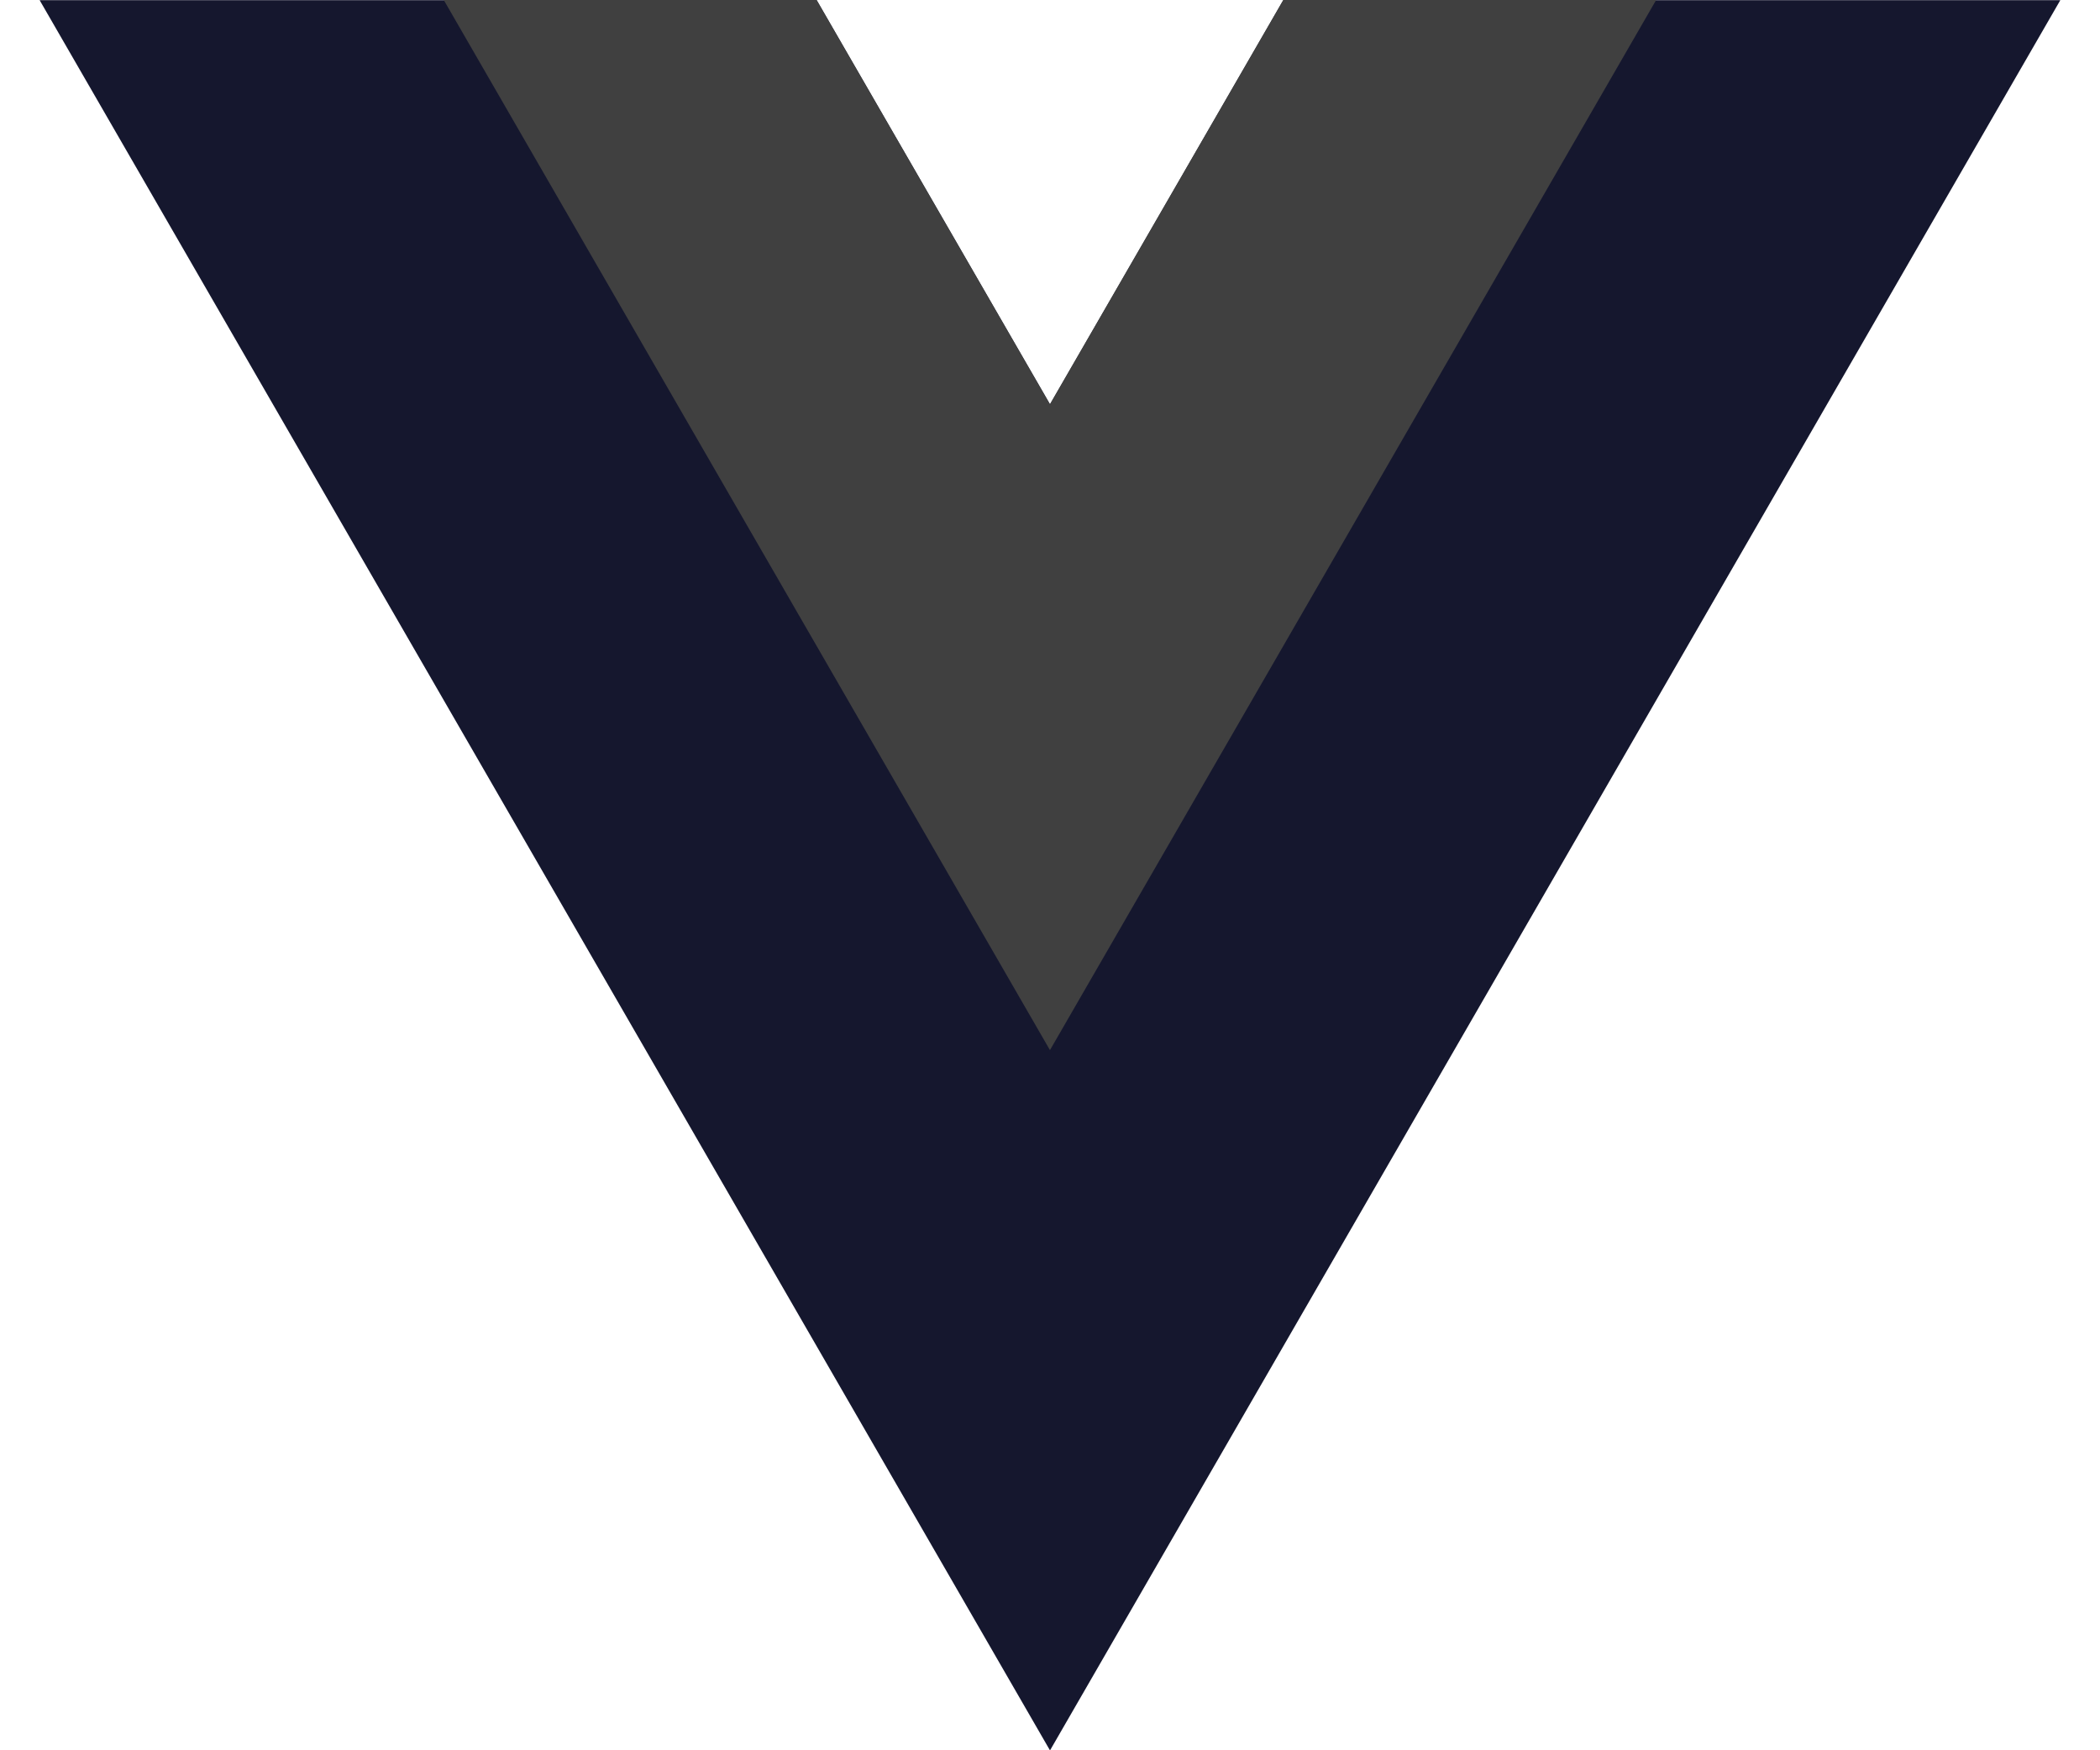
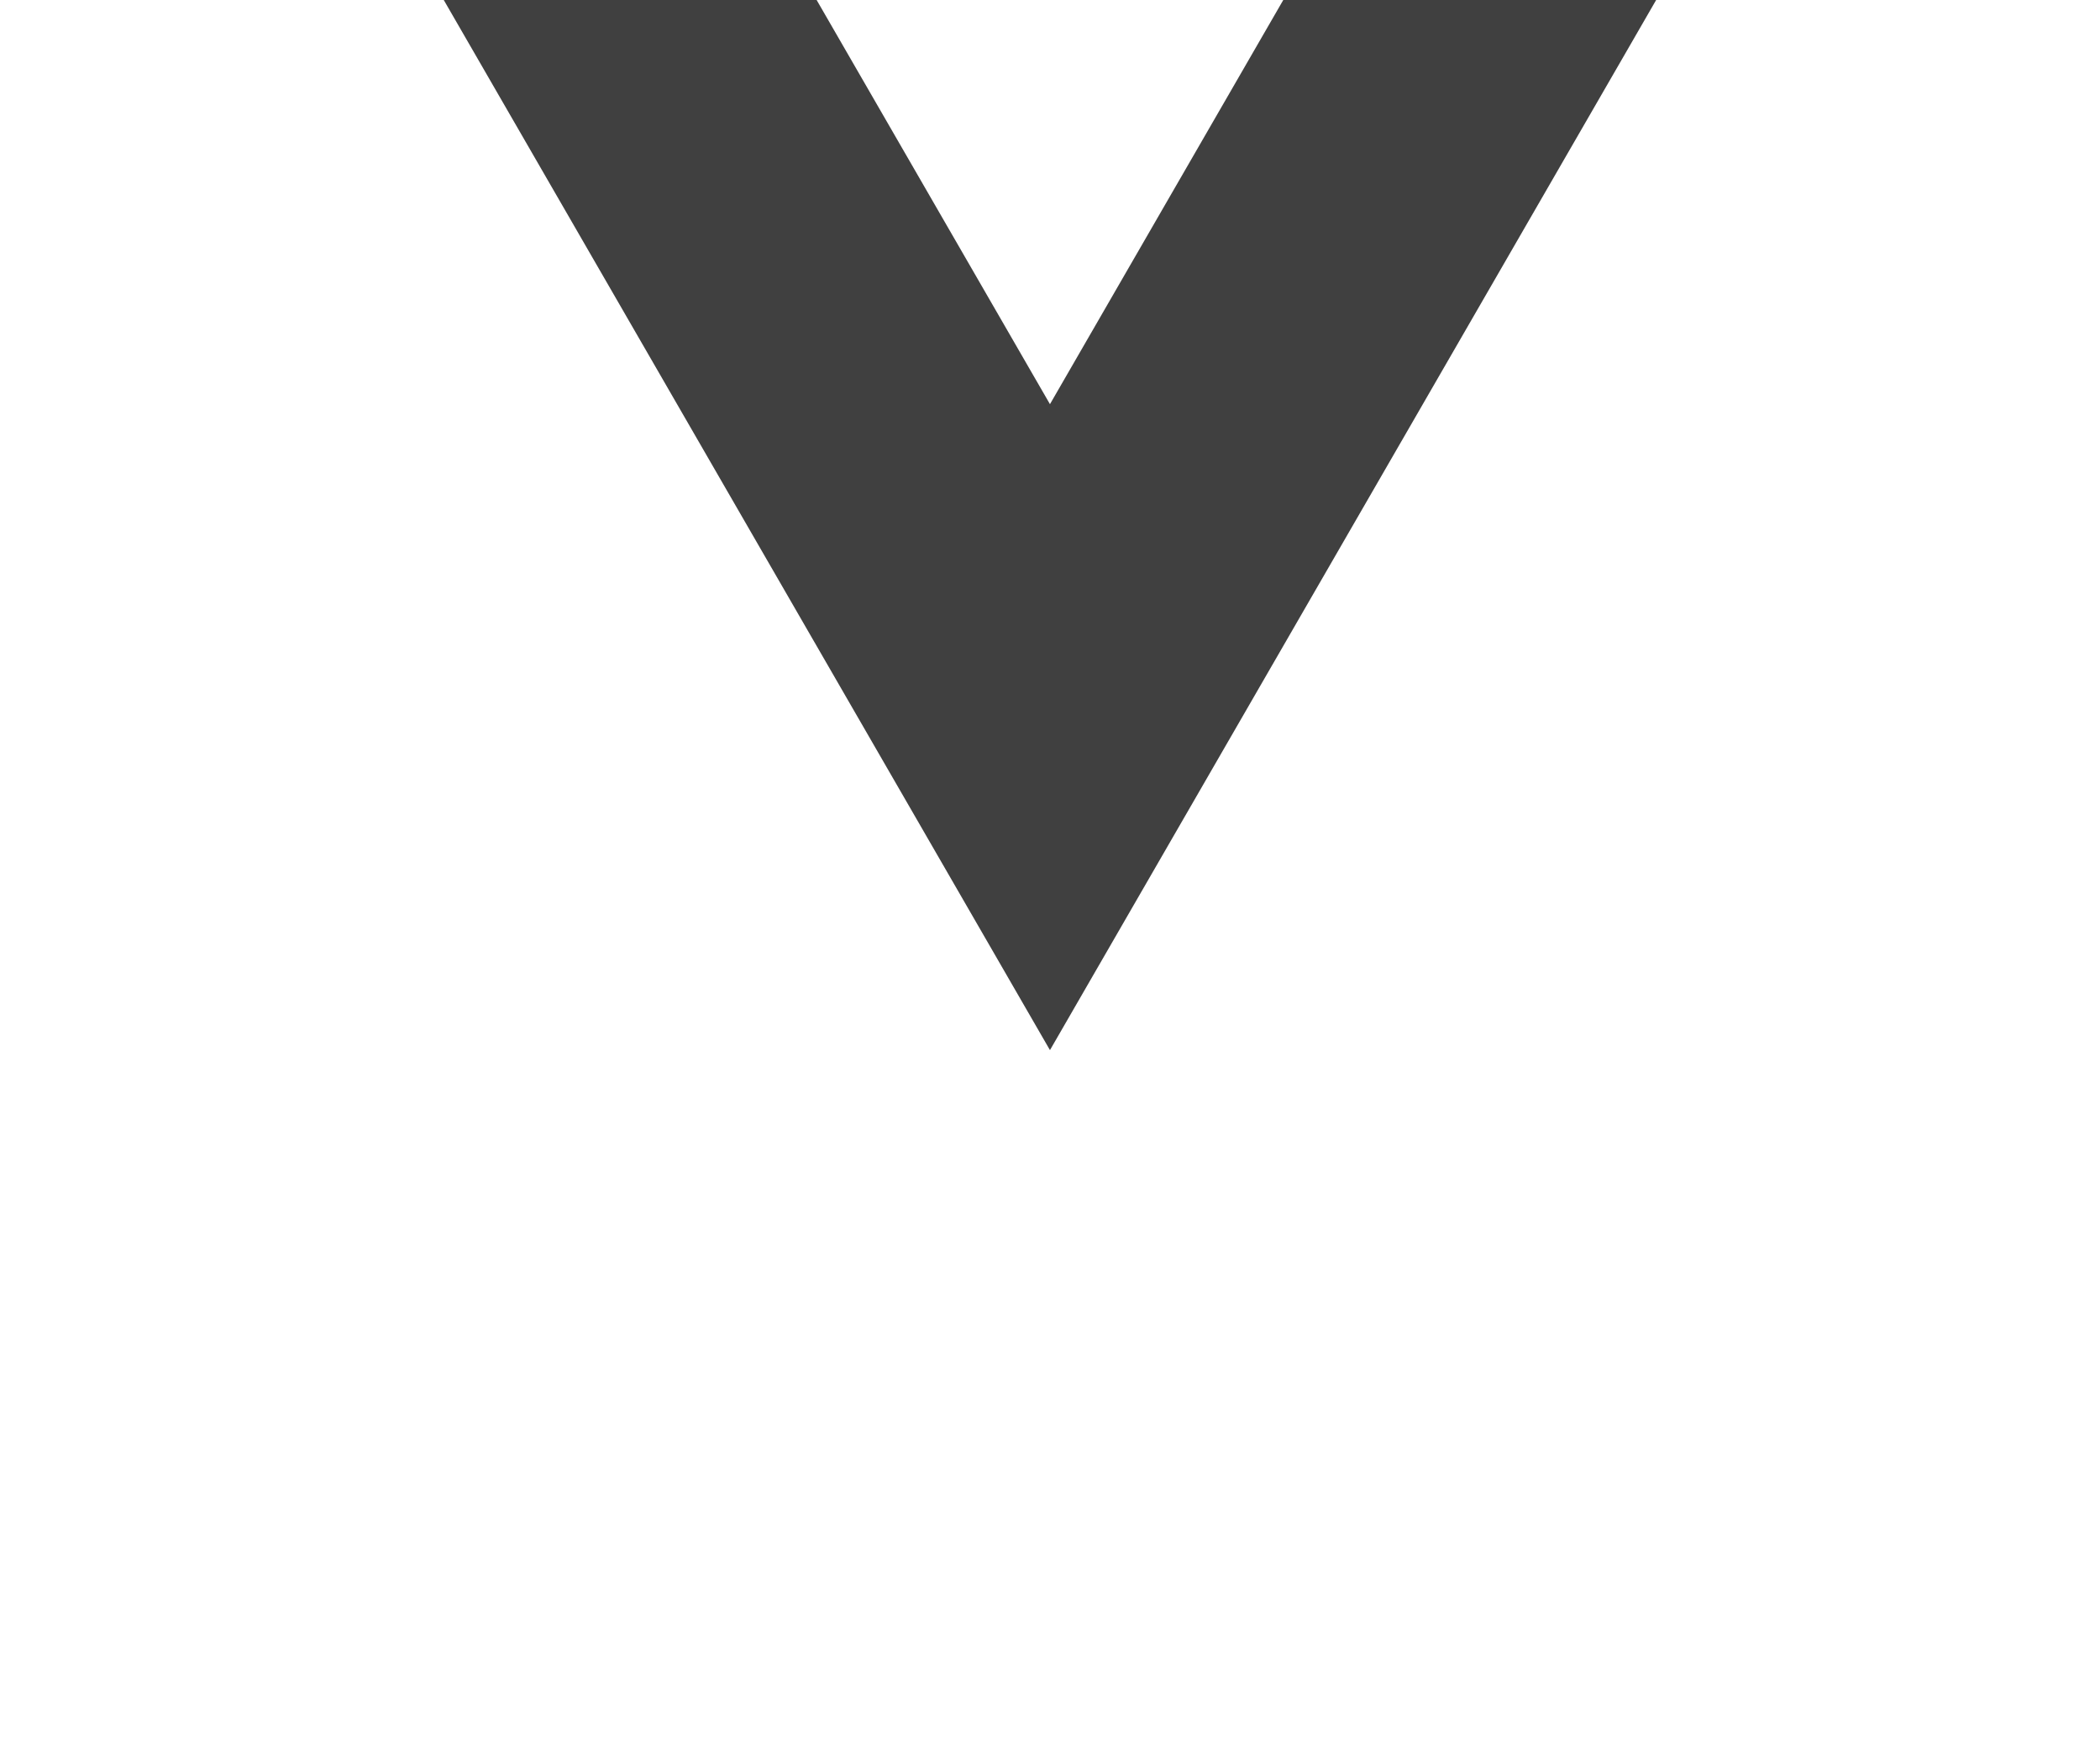
<svg xmlns="http://www.w3.org/2000/svg" width="48" height="40" viewBox="0 0 48 40" fill="none">
  <g clip-path="url(#clip0_2612_5430)">
-     <path d="M29.333 0.004L24 9.241L18.667 0.004H0.906L24 40.003L47.093 0.004H29.333Z" fill="#15172E" />
    <path d="M29.332 -0L23.999 9.237L18.666 -0H10.143L23.999 23.999L37.855 -0H29.332Z" fill="#404040" />
  </g>
  <defs>
    <clipPath id="clip0_2612_5430">
      <rect width="46.188" height="40" fill="white" transform="translate(0.906)" />
    </clipPath>
  </defs>
</svg>